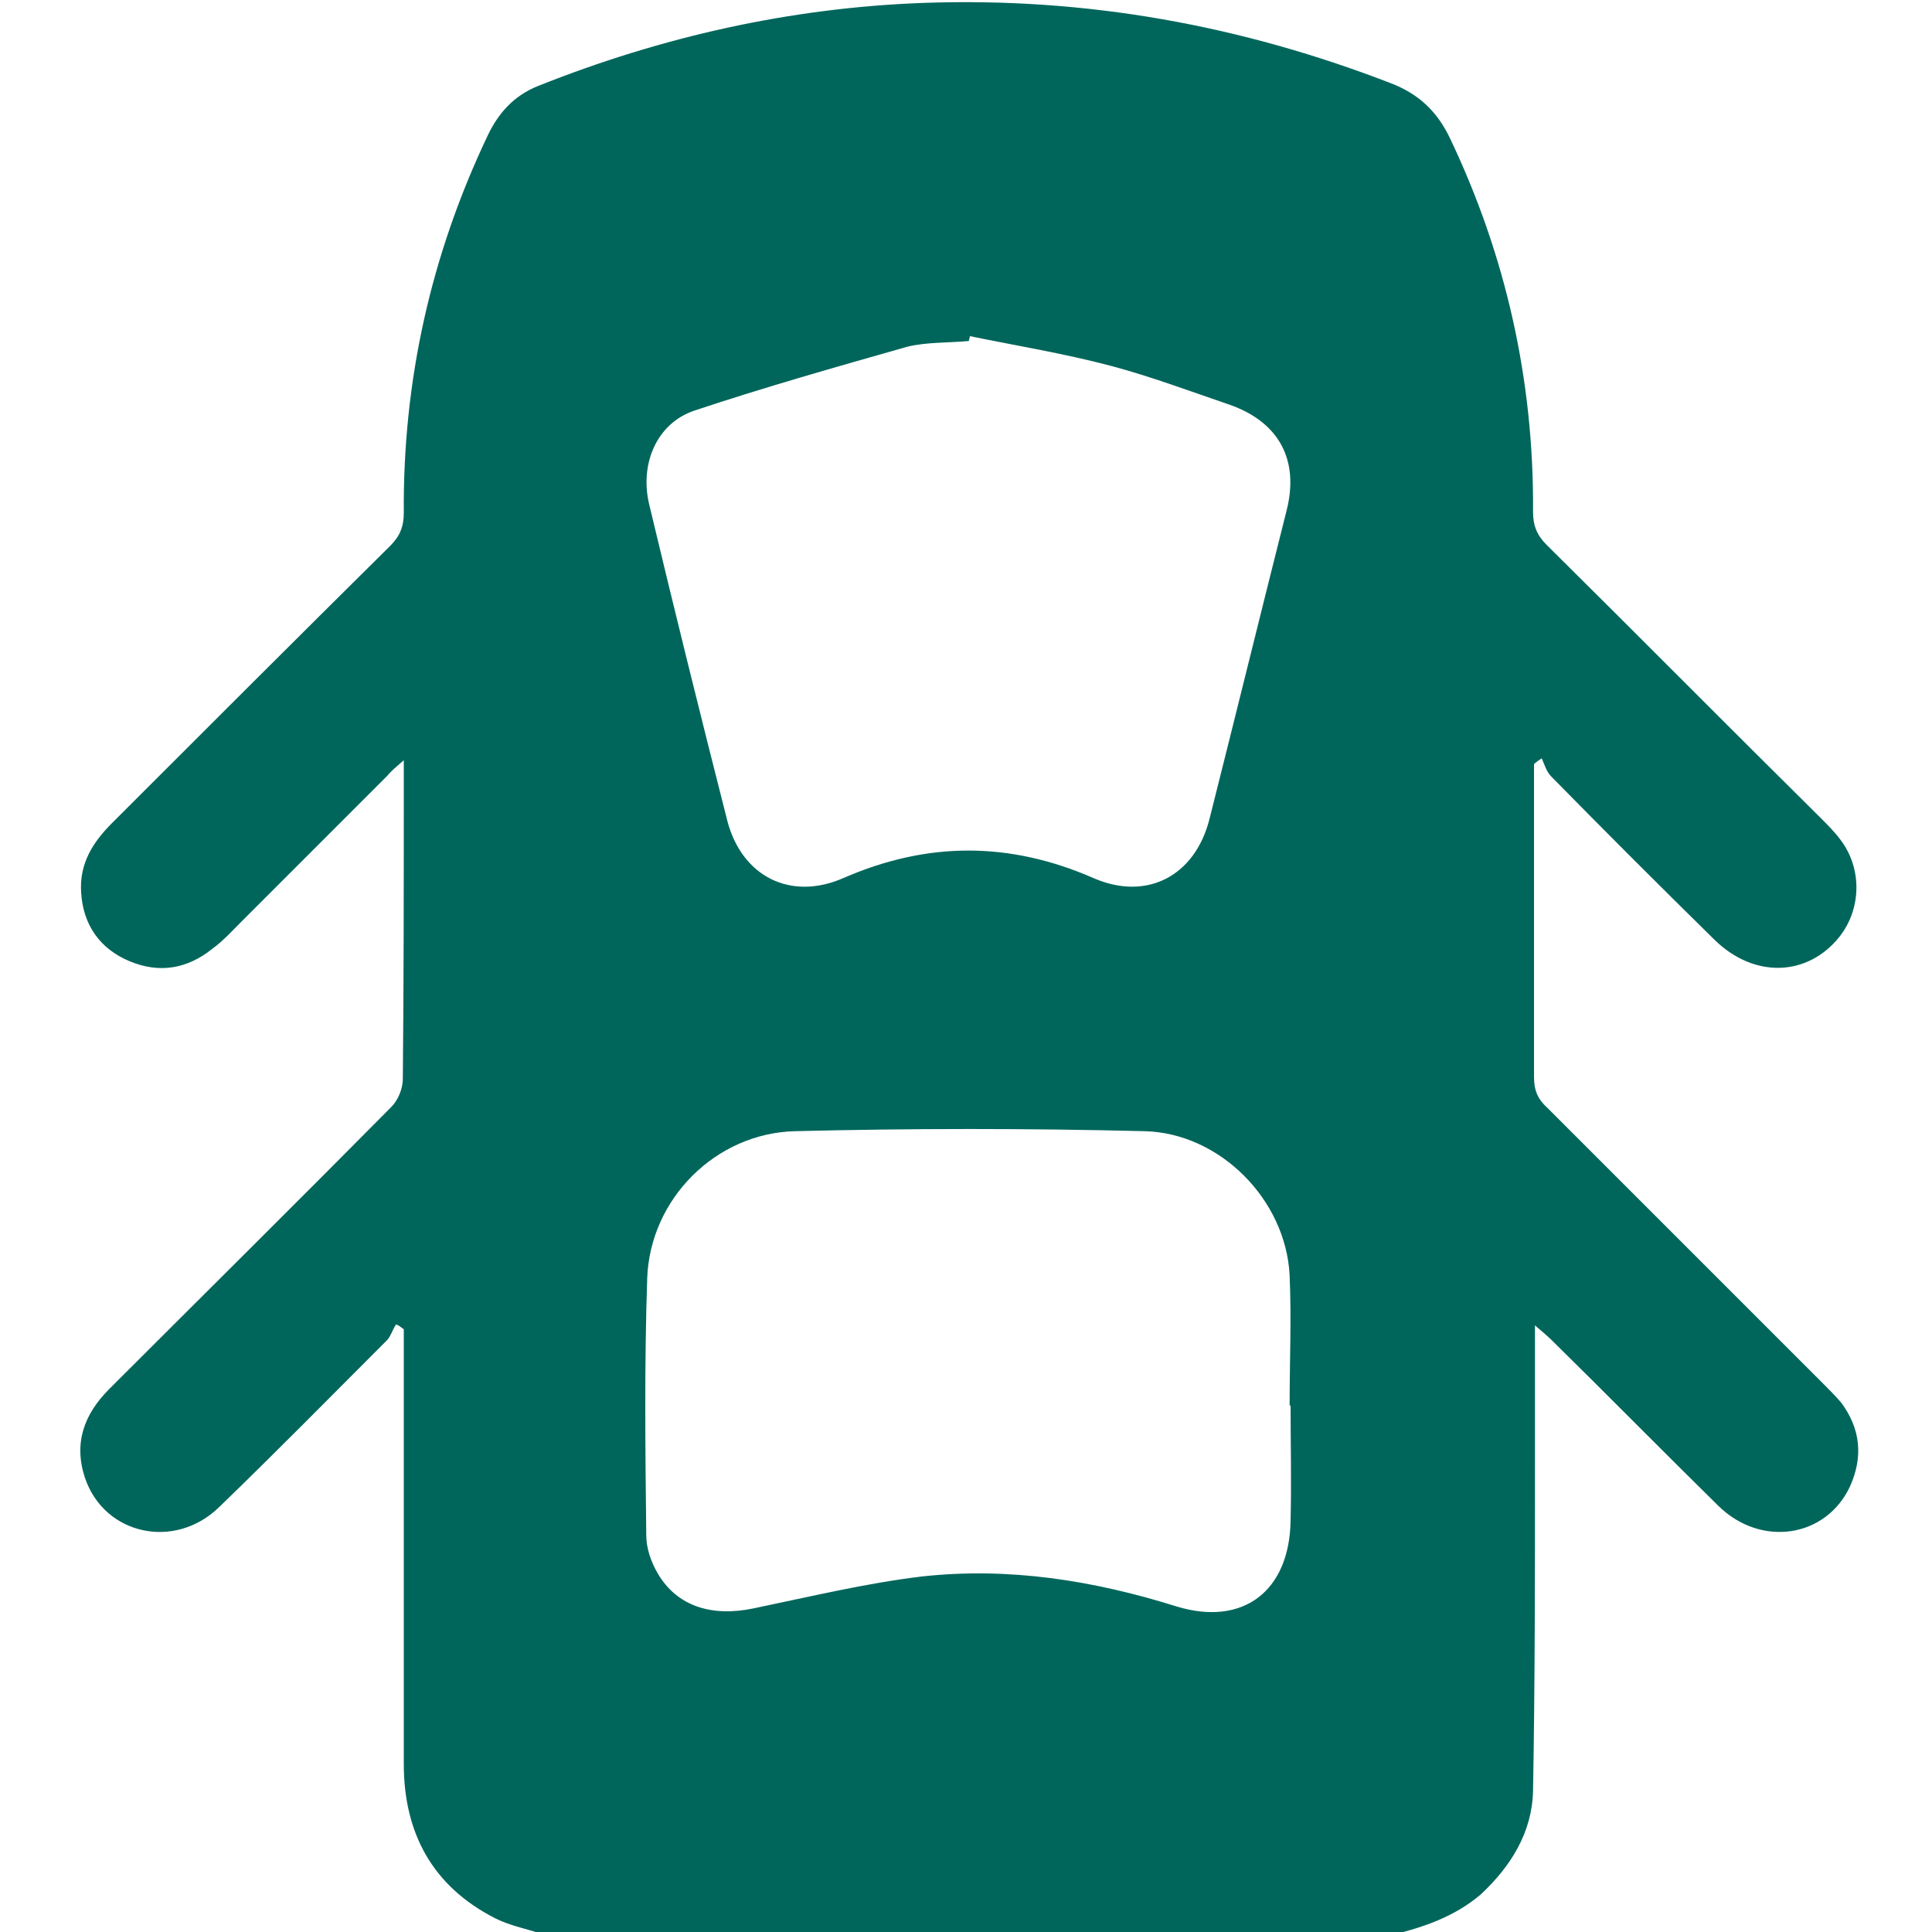
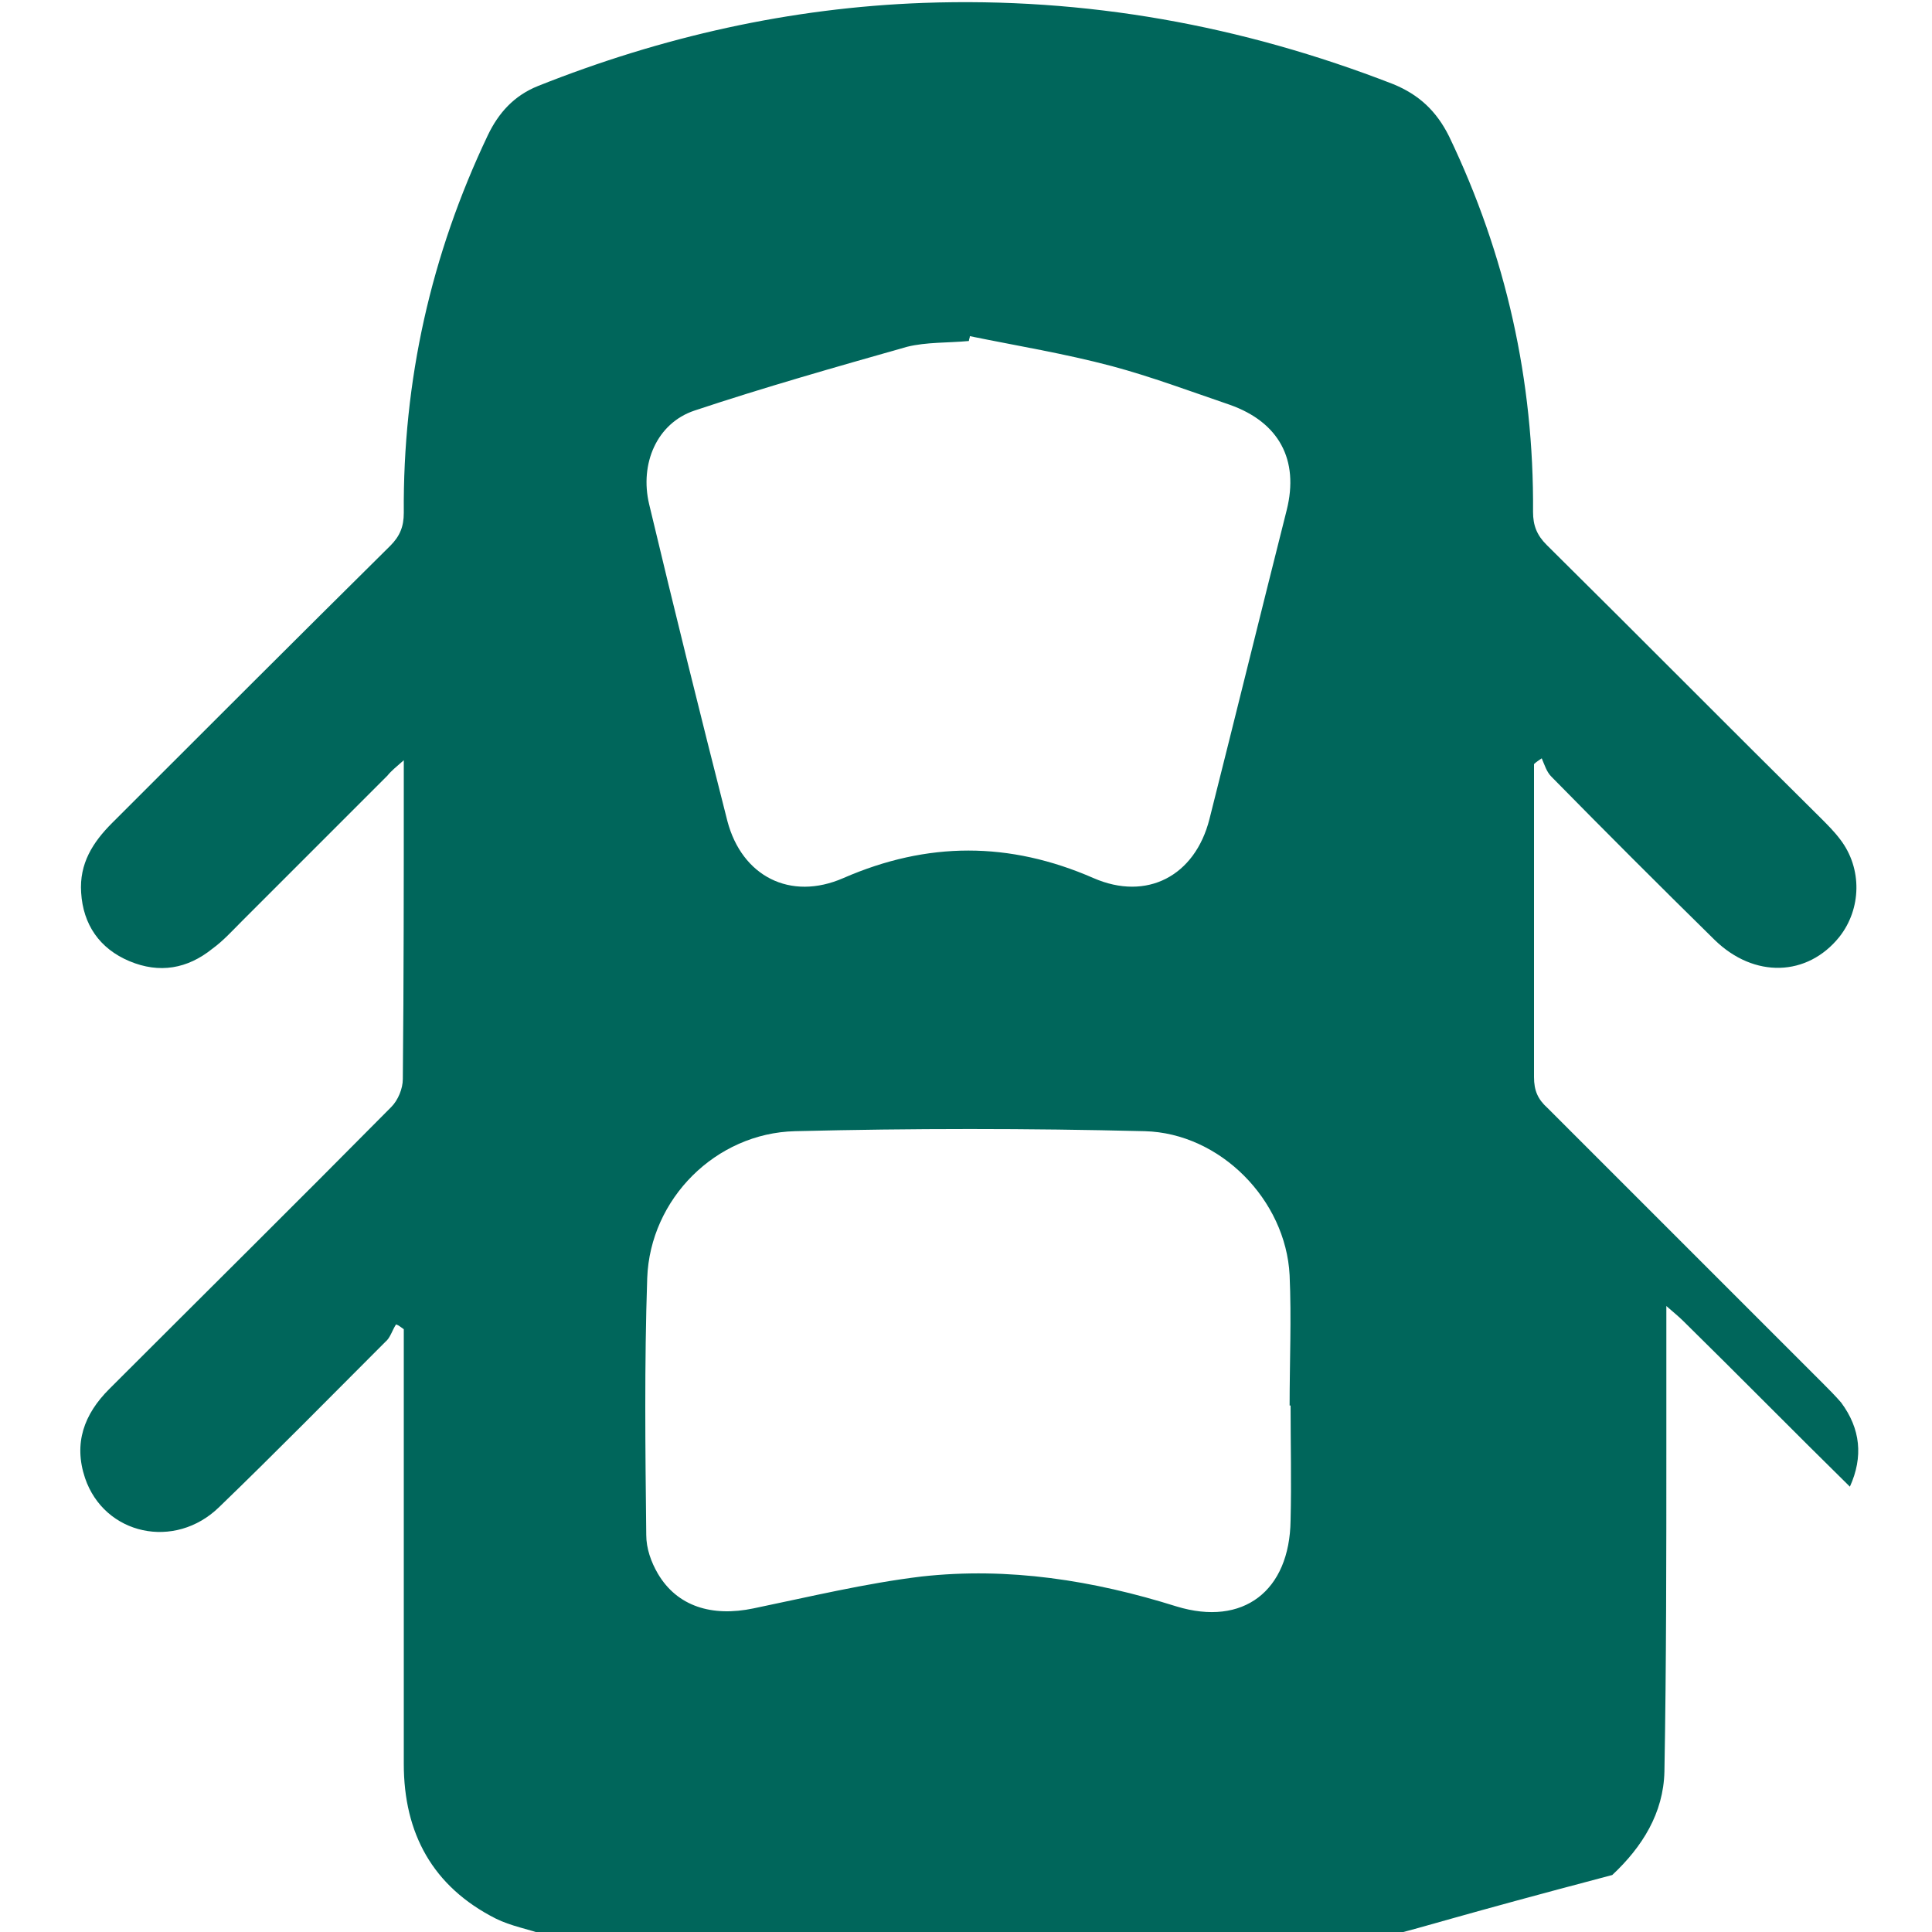
<svg xmlns="http://www.w3.org/2000/svg" version="1.1" id="Capa_1" x="0px" y="0px" viewBox="0 0 200 200" style="enable-background:new 0 0 200 200;" xml:space="preserve">
  <style type="text/css">
	.st0{fill:#00665B;}
</style>
-   <path class="st0" d="M144.1,200.3c-29.2,0-58.4,0-87.7,0c-1.7-0.6-3.5-0.9-5.1-1.7c-6.5-3.3-9.5-8.8-9.5-16c0-14.3,0-28.7,0-43  c0-0.7,0-1.4,0-2c-0.3-0.2-0.5-0.4-0.8-0.5c-0.4,0.6-0.6,1.4-1.1,1.8c-5.7,5.7-11.4,11.5-17.2,17.1c-4.6,4.5-11.9,2.9-13.9-3  c-1.2-3.6-0.1-6.6,2.5-9.2c9.7-9.7,19.5-19.4,29.2-29.2c0.7-0.7,1.2-1.9,1.2-2.9c0.1-10.3,0.1-20.6,0.1-30.9c0-0.6,0-1.1,0-2.1  c-0.8,0.7-1.3,1.1-1.7,1.6c-5,5-10.1,10.1-15.1,15.1c-1,1-1.9,2-3,2.8c-2.6,2.1-5.5,2.6-8.6,1.3c-3.1-1.3-4.8-3.8-5-7.1  c-0.2-3,1.2-5.2,3.2-7.2c9.6-9.6,19.2-19.2,28.8-28.7c1-1,1.4-2,1.4-3.4c-0.1-13.7,2.8-26.7,8.7-39.1c1.1-2.3,2.7-4.1,5.2-5.1  c12.8-5.1,26.1-8.1,39.9-8.6c16.8-0.6,32.9,2.3,48.6,8.4c2.7,1.1,4.5,2.8,5.8,5.4c5.9,12.3,8.8,25.3,8.7,38.9c0,1.4,0.4,2.4,1.4,3.4  c9.5,9.4,18.9,18.9,28.4,28.3c0.7,0.7,1.4,1.4,2,2.2c2.3,3,2.2,7.2-0.1,10.1c-3.3,4.1-8.8,4.3-12.9,0.3  c-5.7-5.6-11.3-11.2-16.9-16.9c-0.5-0.5-0.7-1.2-1-1.9c-0.3,0.2-0.6,0.4-0.8,0.6c0,0.6,0,1.2,0,1.9c0,10.2,0,20.3,0,30.5  c0,1.4,0.4,2.3,1.4,3.2c9.5,9.5,19,19,28.5,28.5c0.6,0.6,1.3,1.3,1.9,2c2,2.7,2.3,5.6,0.9,8.7c-2.5,5.3-9.2,6.3-13.6,2  c-5.8-5.7-11.4-11.4-17.2-17.1c-0.5-0.5-1-0.9-1.8-1.6c0,5.2,0,9.9,0,14.6c0,11.2,0,22.4-0.2,33.6c-0.1,4.3-2.3,7.8-5.4,10.7  C150.6,198.4,147.4,199.5,144.1,200.3z M133.6,145.5h-0.1c0-4.5,0.2-9,0-13.5c-0.4-7.8-7.2-14.7-15-14.9c-12.1-0.3-24.1-0.3-36.2,0  c-8.2,0.2-15,7-15.3,15.2c-0.3,8.9-0.2,17.7-0.1,26.6c0,1.4,0.5,2.8,1.2,4c2,3.4,5.6,4.5,9.9,3.6c5.8-1.2,11.6-2.6,17.4-3.3  c9-1,17.8,0.4,26.4,3.1c6.9,2.1,11.7-1.6,11.8-8.9C133.7,153.4,133.6,149.4,133.6,145.5z M100.4,34.8c0,0.2-0.1,0.3-0.1,0.5  c-2.1,0.2-4.4,0.1-6.4,0.6c-7.4,2.1-14.8,4.2-22,6.6c-3.9,1.3-5.7,5.5-4.7,9.7C69.8,63.1,72.5,74,75.3,85c1.5,5.7,6.5,8.3,12,5.9  c8.7-3.8,17.2-3.8,25.9,0c5.5,2.4,10.5-0.2,12-6.1c2.7-10.7,5.3-21.3,8-32c1.3-5.2-0.8-9.1-5.9-10.9c-4.1-1.4-8.1-2.9-12.2-4  C110.2,36.6,105.3,35.8,100.4,34.8z" />
+   <path class="st0" d="M144.1,200.3c-29.2,0-58.4,0-87.7,0c-1.7-0.6-3.5-0.9-5.1-1.7c-6.5-3.3-9.5-8.8-9.5-16c0-14.3,0-28.7,0-43  c0-0.7,0-1.4,0-2c-0.3-0.2-0.5-0.4-0.8-0.5c-0.4,0.6-0.6,1.4-1.1,1.8c-5.7,5.7-11.4,11.5-17.2,17.1c-4.6,4.5-11.9,2.9-13.9-3  c-1.2-3.6-0.1-6.6,2.5-9.2c9.7-9.7,19.5-19.4,29.2-29.2c0.7-0.7,1.2-1.9,1.2-2.9c0.1-10.3,0.1-20.6,0.1-30.9c0-0.6,0-1.1,0-2.1  c-0.8,0.7-1.3,1.1-1.7,1.6c-5,5-10.1,10.1-15.1,15.1c-1,1-1.9,2-3,2.8c-2.6,2.1-5.5,2.6-8.6,1.3c-3.1-1.3-4.8-3.8-5-7.1  c-0.2-3,1.2-5.2,3.2-7.2c9.6-9.6,19.2-19.2,28.8-28.7c1-1,1.4-2,1.4-3.4c-0.1-13.7,2.8-26.7,8.7-39.1c1.1-2.3,2.7-4.1,5.2-5.1  c12.8-5.1,26.1-8.1,39.9-8.6c16.8-0.6,32.9,2.3,48.6,8.4c2.7,1.1,4.5,2.8,5.8,5.4c5.9,12.3,8.8,25.3,8.7,38.9c0,1.4,0.4,2.4,1.4,3.4  c9.5,9.4,18.9,18.9,28.4,28.3c0.7,0.7,1.4,1.4,2,2.2c2.3,3,2.2,7.2-0.1,10.1c-3.3,4.1-8.8,4.3-12.9,0.3  c-5.7-5.6-11.3-11.2-16.9-16.9c-0.5-0.5-0.7-1.2-1-1.9c-0.3,0.2-0.6,0.4-0.8,0.6c0,0.6,0,1.2,0,1.9c0,10.2,0,20.3,0,30.5  c0,1.4,0.4,2.3,1.4,3.2c9.5,9.5,19,19,28.5,28.5c0.6,0.6,1.3,1.3,1.9,2c2,2.7,2.3,5.6,0.9,8.7c-5.8-5.7-11.4-11.4-17.2-17.1c-0.5-0.5-1-0.9-1.8-1.6c0,5.2,0,9.9,0,14.6c0,11.2,0,22.4-0.2,33.6c-0.1,4.3-2.3,7.8-5.4,10.7  C150.6,198.4,147.4,199.5,144.1,200.3z M133.6,145.5h-0.1c0-4.5,0.2-9,0-13.5c-0.4-7.8-7.2-14.7-15-14.9c-12.1-0.3-24.1-0.3-36.2,0  c-8.2,0.2-15,7-15.3,15.2c-0.3,8.9-0.2,17.7-0.1,26.6c0,1.4,0.5,2.8,1.2,4c2,3.4,5.6,4.5,9.9,3.6c5.8-1.2,11.6-2.6,17.4-3.3  c9-1,17.8,0.4,26.4,3.1c6.9,2.1,11.7-1.6,11.8-8.9C133.7,153.4,133.6,149.4,133.6,145.5z M100.4,34.8c0,0.2-0.1,0.3-0.1,0.5  c-2.1,0.2-4.4,0.1-6.4,0.6c-7.4,2.1-14.8,4.2-22,6.6c-3.9,1.3-5.7,5.5-4.7,9.7C69.8,63.1,72.5,74,75.3,85c1.5,5.7,6.5,8.3,12,5.9  c8.7-3.8,17.2-3.8,25.9,0c5.5,2.4,10.5-0.2,12-6.1c2.7-10.7,5.3-21.3,8-32c1.3-5.2-0.8-9.1-5.9-10.9c-4.1-1.4-8.1-2.9-12.2-4  C110.2,36.6,105.3,35.8,100.4,34.8z" />
</svg>